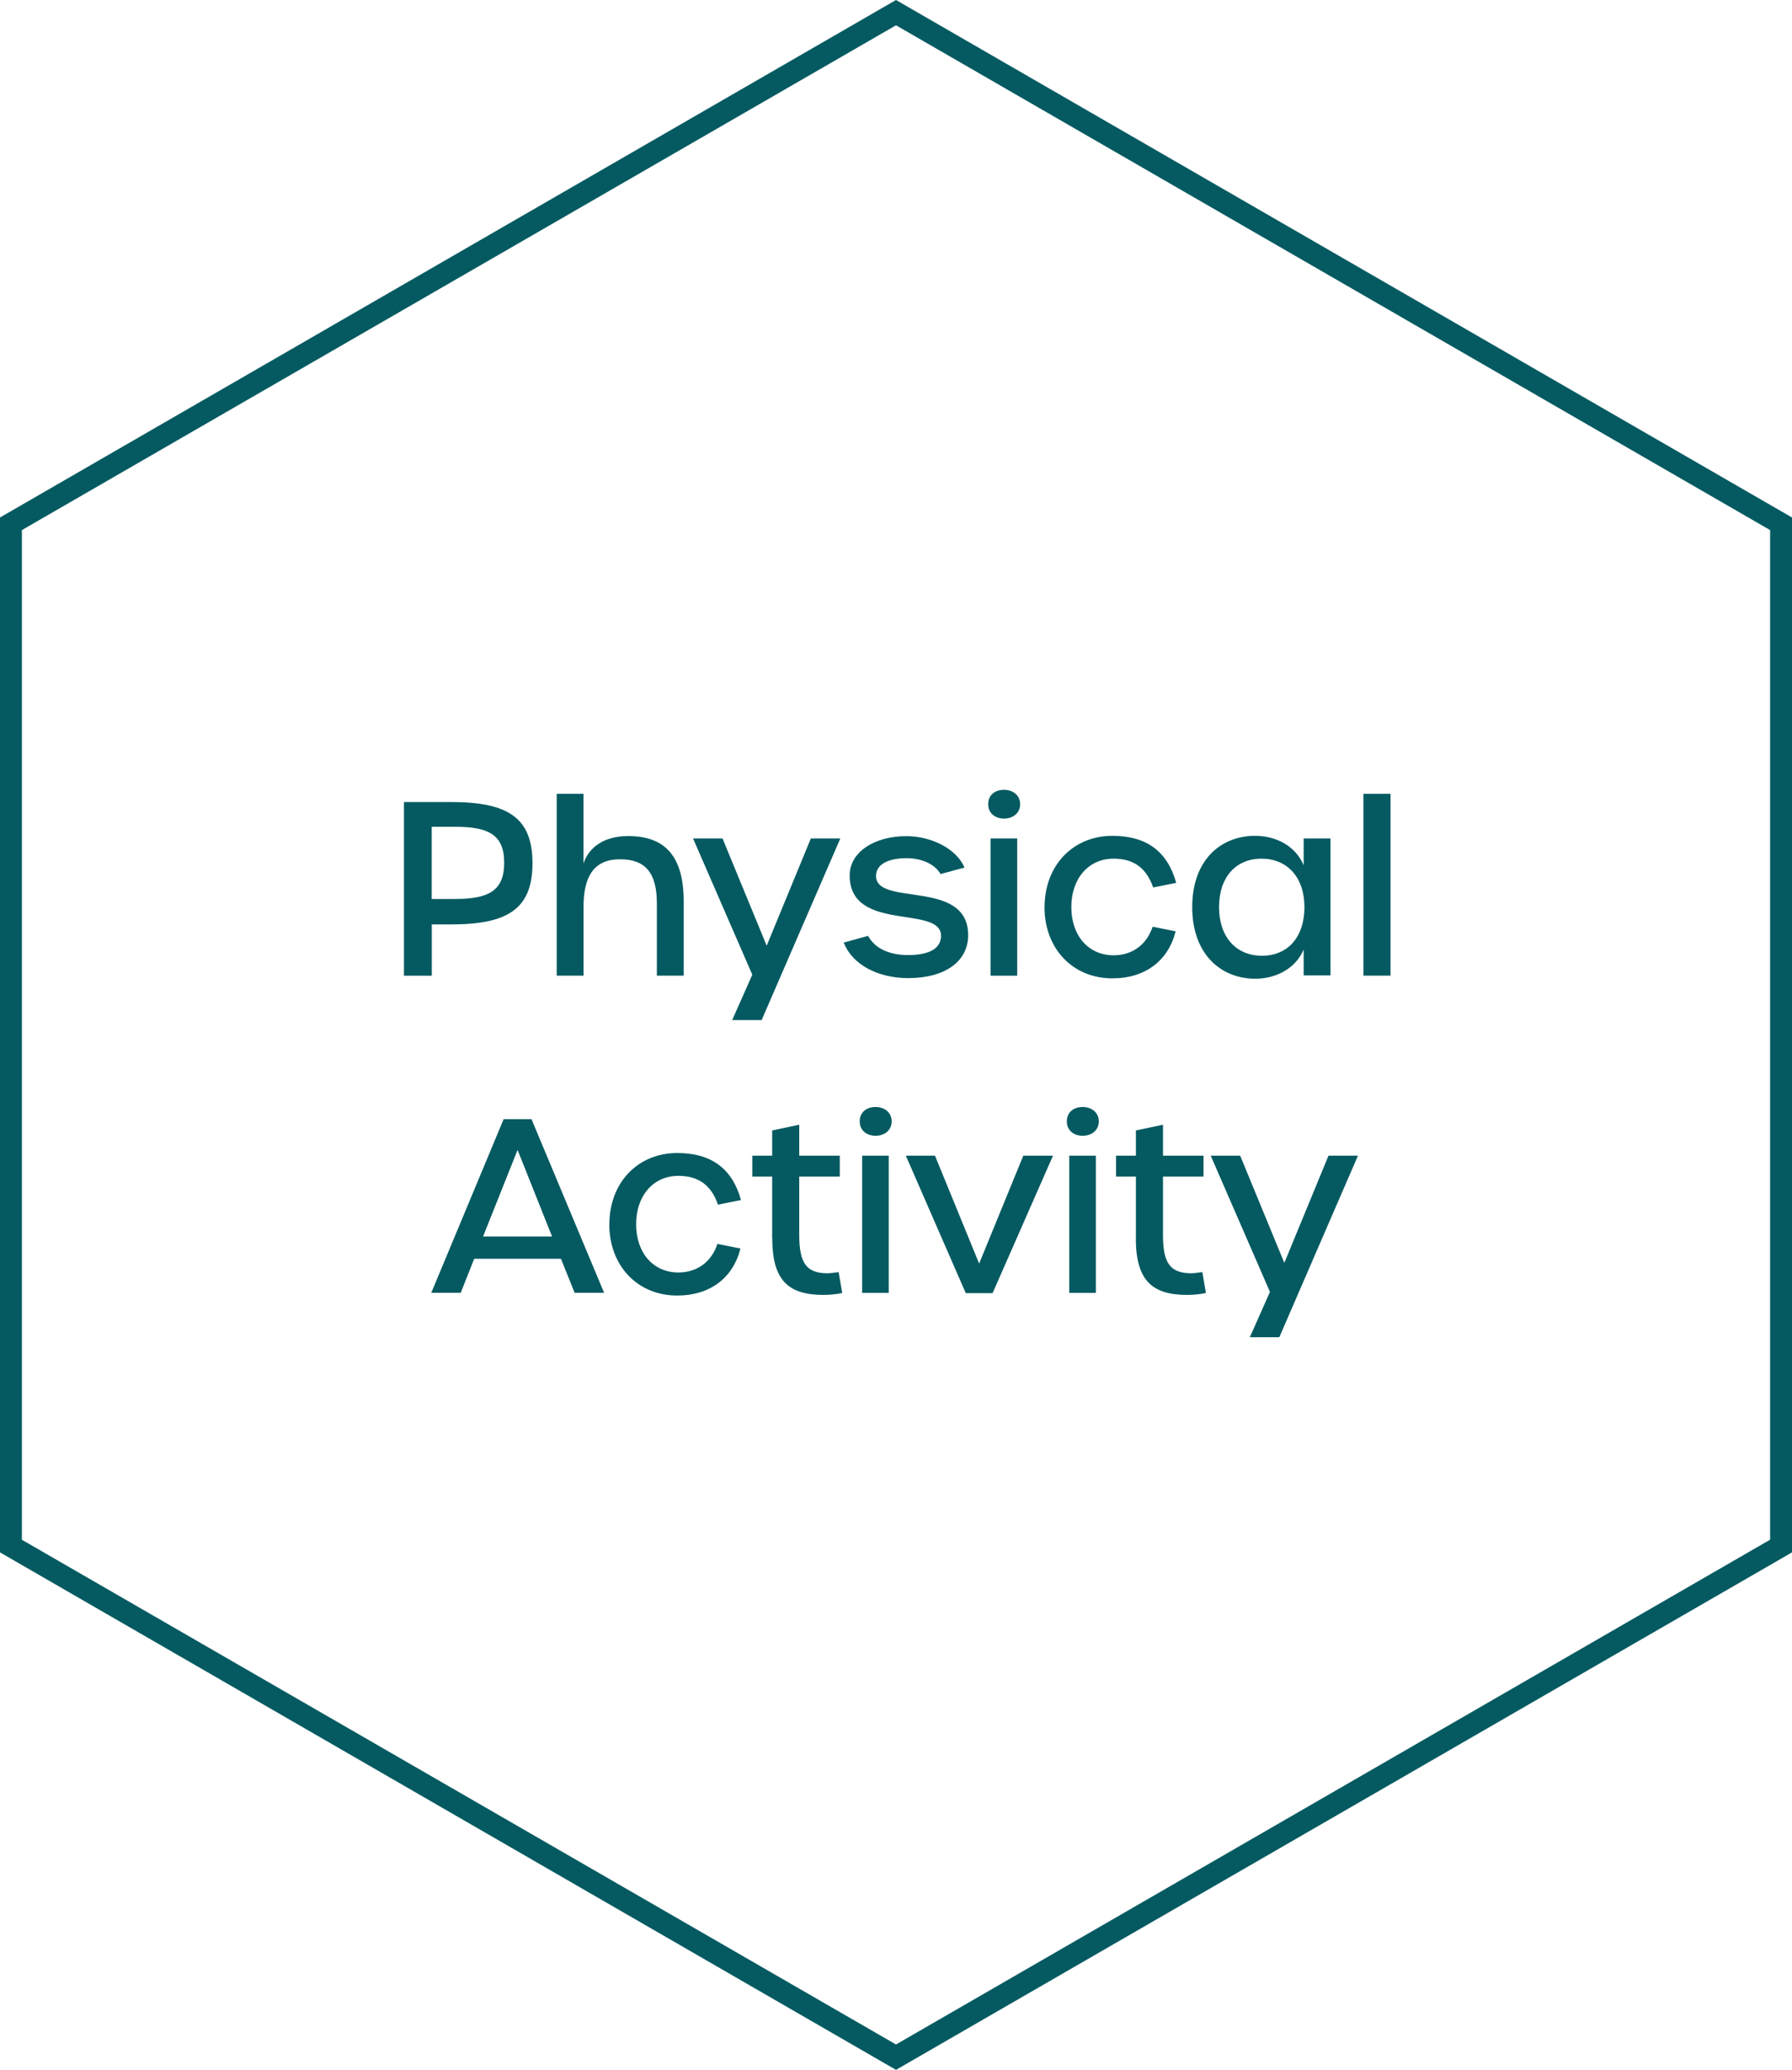
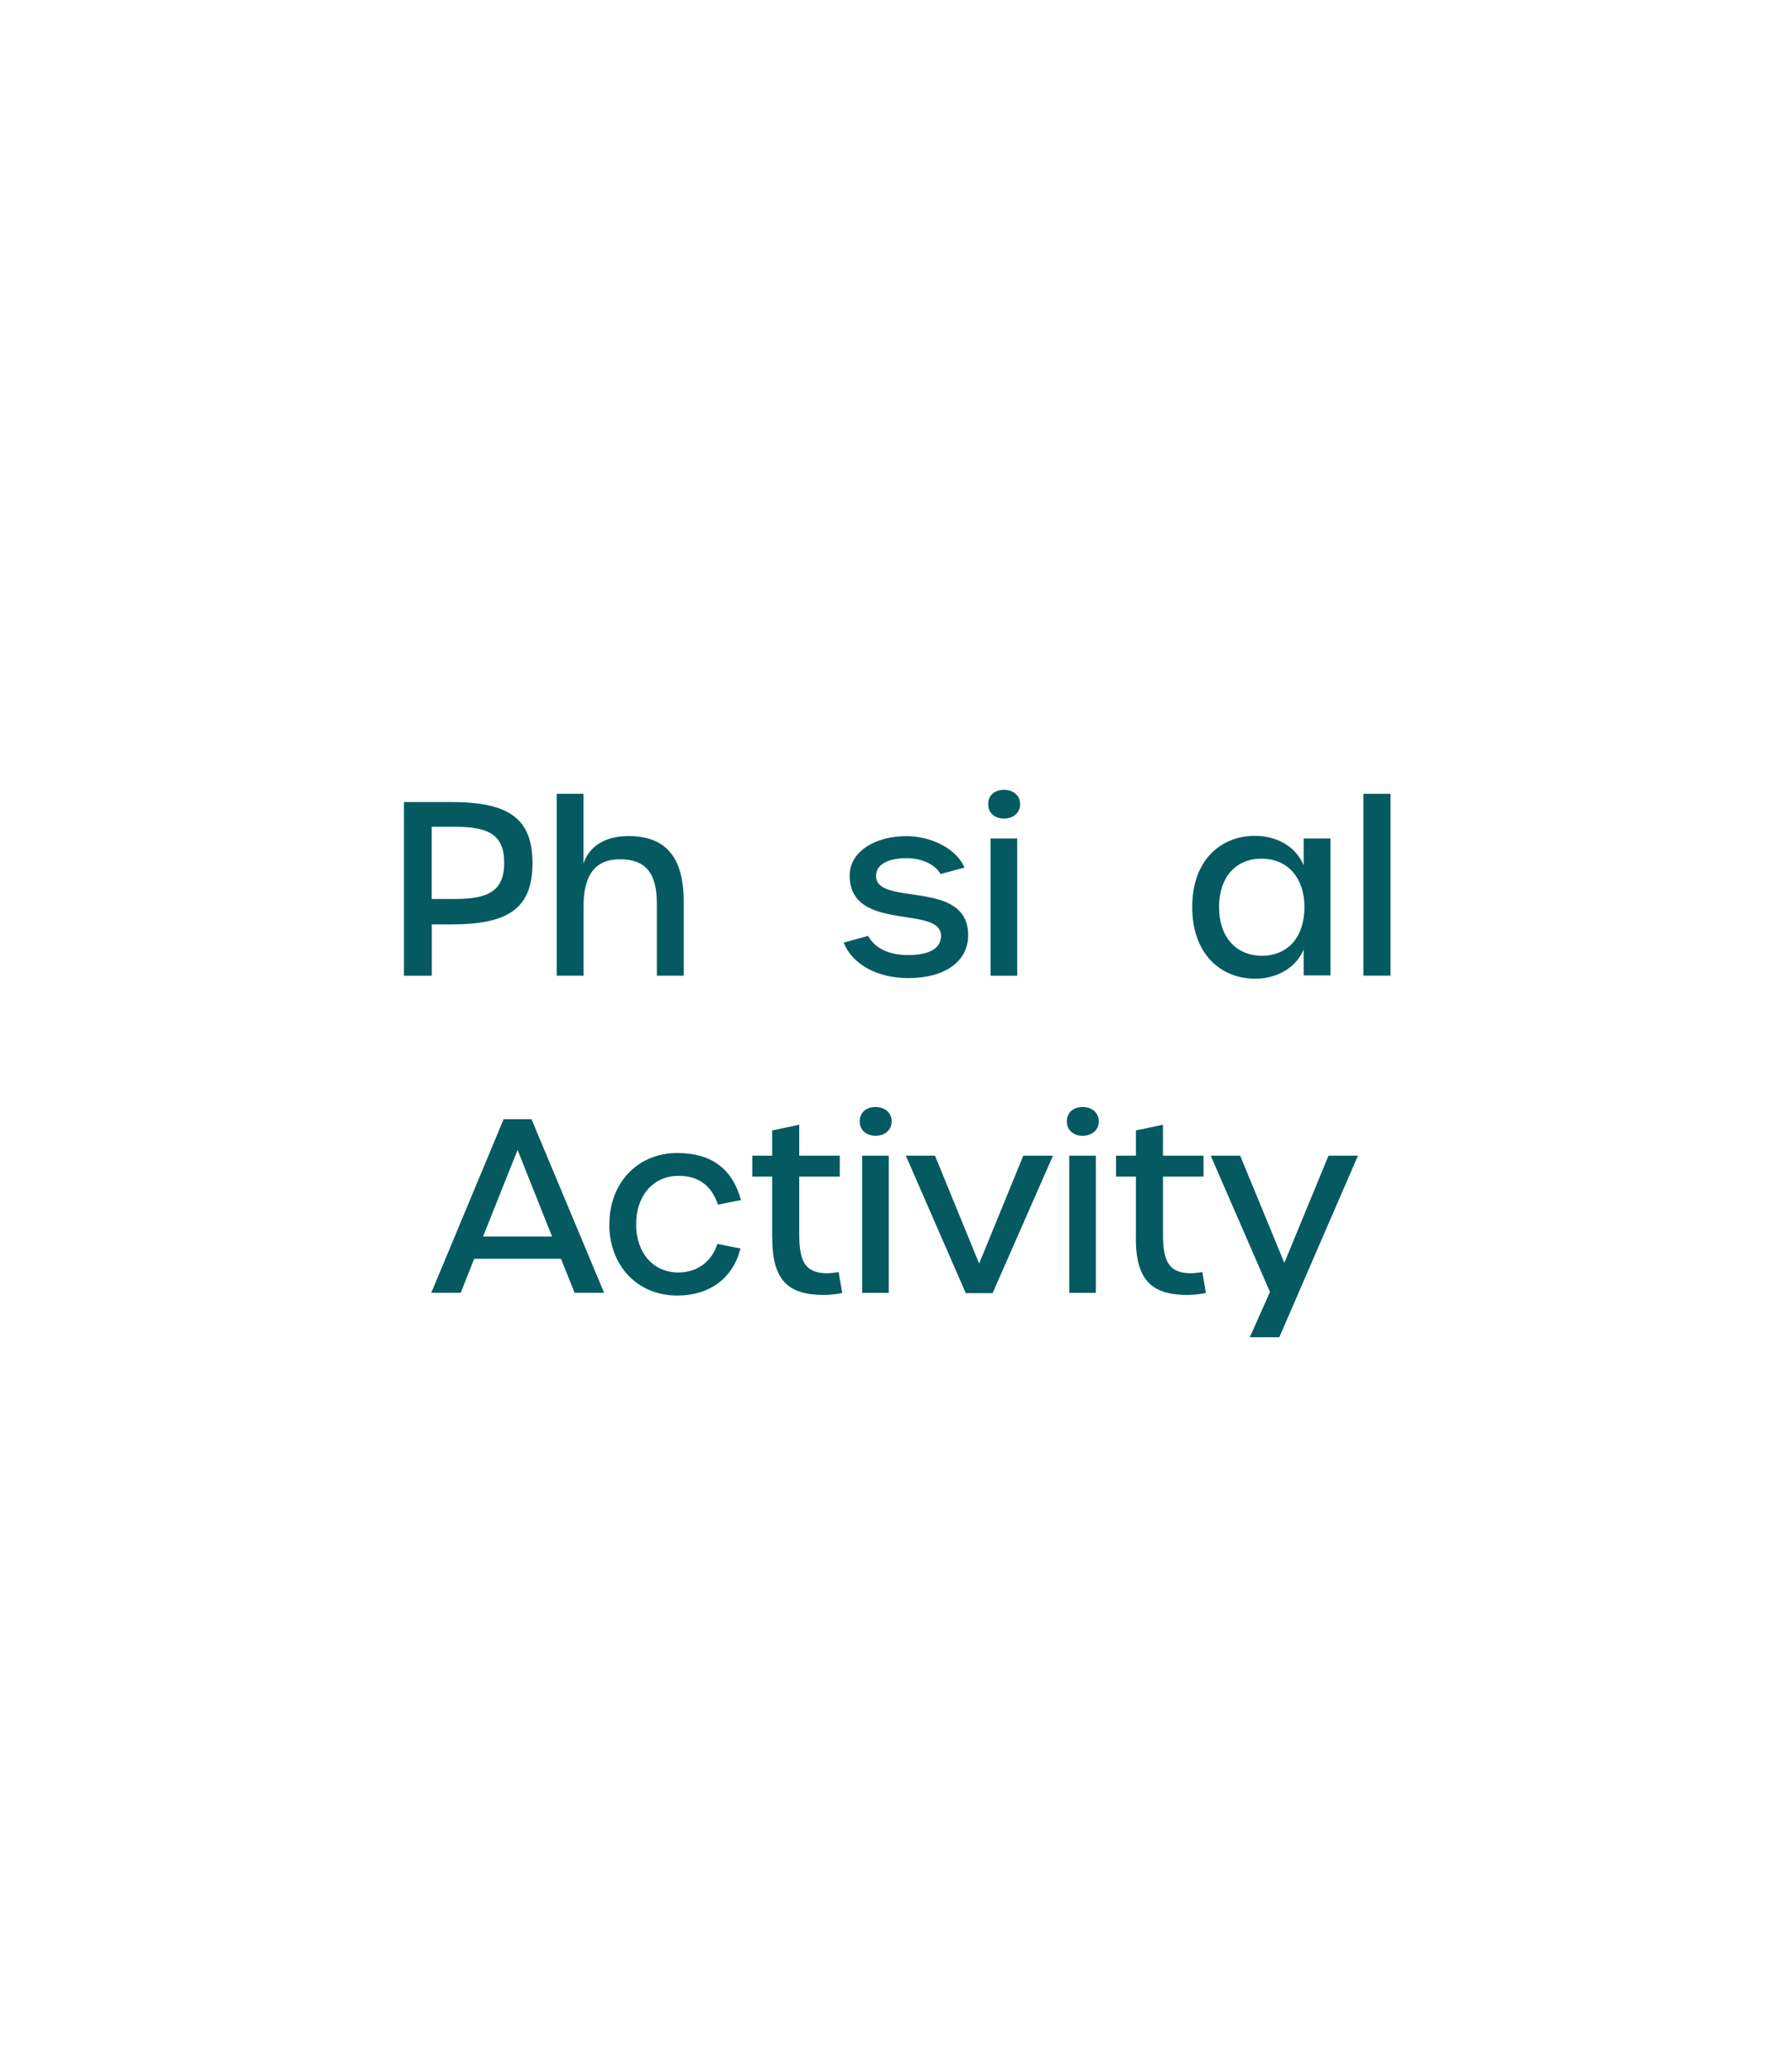
<svg xmlns="http://www.w3.org/2000/svg" viewBox="0 0 231.7 267.55" data-sanitized-data-name="Layer 2" data-name="Layer 2" id="Layer_2">
  <defs>
    <style>
      .cls-1 {
        fill: #055a61;
        stroke-width: 0px;
      }
    </style>
  </defs>
  <g data-sanitized-data-name="Layer 1" data-name="Layer 1" id="Layer_1-2">
-     <path d="m115.85,3.27l113.02,65.25v130.5l-113.02,65.25L2.83,199.03V68.52L115.85,3.27m0-3.27L0,66.89v133.77l115.85,66.89,115.85-66.89V66.89L115.85,0h0Z" class="cls-1" />
    <g>
      <path d="m52.23,103.67h6.08c7.35,0,10.54,2.02,10.54,7.91s-3.19,7.91-10.51,7.91h-2.51v6.63h-3.6v-22.45Zm6.6,12.53c4.25,0,6.36-.99,6.36-4.68s-2.11-4.65-6.36-4.65h-3.01v9.33h3.01Z" class="cls-1" />
      <path d="m71.97,102.61h3.47v8.99c.71-2.08,2.64-3.53,5.8-3.53,4.68,0,7.16,2.54,7.16,8.43v9.61h-3.47v-9.33c0-3.97-1.49-5.71-4.77-5.71s-4.71,2.11-4.71,6.11v8.93h-3.47v-23.5Z" class="cls-1" />
-       <path d="m97.27,125.99l-7.66-17.61h3.81l5.71,13.86,5.71-13.86h3.81l-10.17,23.47h-3.81l2.6-5.86Z" class="cls-1" />
      <path d="m109.08,121.84l3.16-.87c.87,1.61,2.7,2.48,5.18,2.48,2.76,0,4.25-.87,4.25-2.48,0-4.06-11.81-.37-11.81-7.81,0-3.04,3.22-5.08,7.32-5.08,3.22,0,6.48,1.61,7.53,4.06l-3.1.84c-.74-1.3-2.48-2.05-4.37-2.05-2.48,0-3.97.84-3.97,2.29,0,4.03,11.91.31,11.91,7.66,0,3.41-3.01,5.55-7.75,5.55-4,0-7.26-1.8-8.34-4.59Z" class="cls-1" />
      <path d="m127.77,103.95c0-1.18.87-1.86,2.05-1.86,1.12,0,2.08.68,2.08,1.86s-.96,1.86-2.08,1.86c-1.18,0-2.05-.71-2.05-1.86Zm.31,4.43h3.44v17.74h-3.44v-17.74Z" class="cls-1" />
-       <path d="m135.06,117.25c0-5.36,3.66-9.21,8.77-9.21,4.46,0,7.13,2.05,8.25,6.08l-2.98.59c-.87-2.51-2.51-3.72-5.12-3.72-3.22,0-5.46,2.54-5.46,6.26s2.23,6.23,5.46,6.23c2.42,0,4.28-1.36,5.05-3.69l2.98.59c-.96,3.81-3.94,6.08-8.19,6.08-5.12,0-8.77-3.84-8.77-9.21Z" class="cls-1" />
      <path d="m154.15,117.25c0-6.11,3.72-9.21,8.12-9.21,2.79,0,5.27,1.36,6.29,3.81v-3.47h3.47v17.7h-3.47v-3.35c-.99,2.39-3.5,3.78-6.26,3.78-4.4,0-8.15-3.13-8.15-9.27Zm14.51,0c0-3.88-2.26-6.26-5.55-6.26s-5.49,2.36-5.49,6.26,2.23,6.29,5.55,6.29,5.49-2.39,5.49-6.29Z" class="cls-1" />
      <path d="m176.29,102.61h3.5v23.5h-3.5v-23.5Z" class="cls-1" />
      <path d="m72.53,162.71h-11.22l-1.74,4.4h-3.81l9.36-22.45h3.6l9.39,22.45h-3.81l-1.77-4.4Zm-1.15-2.88l-4.46-11.19-4.46,11.19h8.93Z" class="cls-1" />
      <path d="m78.79,158.25c0-5.36,3.66-9.21,8.77-9.21,4.46,0,7.13,2.05,8.25,6.08l-2.98.59c-.87-2.51-2.51-3.72-5.12-3.72-3.22,0-5.46,2.54-5.46,6.26s2.23,6.23,5.46,6.23c2.42,0,4.28-1.36,5.05-3.69l2.98.59c-.96,3.81-3.94,6.08-8.19,6.08-5.12,0-8.77-3.84-8.77-9.21Z" class="cls-1" />
      <path d="m99.84,160.05v-7.97h-2.57v-2.7h2.57v-3.26l3.5-.74v4h5.24v2.7h-5.24v7.57c0,3.66.96,4.93,3.66,4.93.34,0,.74-.06,1.43-.15l.47,2.7c-.68.16-1.67.25-2.42.25-4.56,0-6.63-1.89-6.63-7.32Z" class="cls-1" />
      <path d="m111.16,144.95c0-1.18.87-1.86,2.05-1.86,1.12,0,2.08.68,2.08,1.86s-.96,1.86-2.08,1.86c-1.18,0-2.05-.71-2.05-1.86Zm.31,4.43h3.44v17.74h-3.44v-17.74Z" class="cls-1" />
      <path d="m117.11,149.38h3.78l5.71,13.95,5.71-13.95h3.84l-7.81,17.77h-3.47l-7.75-17.77Z" class="cls-1" />
      <path d="m137.94,144.95c0-1.18.87-1.86,2.05-1.86,1.12,0,2.08.68,2.08,1.86s-.96,1.86-2.08,1.86c-1.18,0-2.05-.71-2.05-1.86Zm.31,4.43h3.44v17.74h-3.44v-17.74Z" class="cls-1" />
      <path d="m146.87,160.05v-7.97h-2.57v-2.7h2.57v-3.26l3.5-.74v4h5.24v2.7h-5.24v7.57c0,3.66.96,4.93,3.66,4.93.34,0,.74-.06,1.43-.15l.46,2.7c-.68.16-1.67.25-2.42.25-4.56,0-6.64-1.89-6.64-7.32Z" class="cls-1" />
      <path d="m164.2,166.99l-7.66-17.61h3.81l5.71,13.86,5.71-13.86h3.81l-10.17,23.47h-3.81l2.6-5.86Z" class="cls-1" />
    </g>
  </g>
</svg>